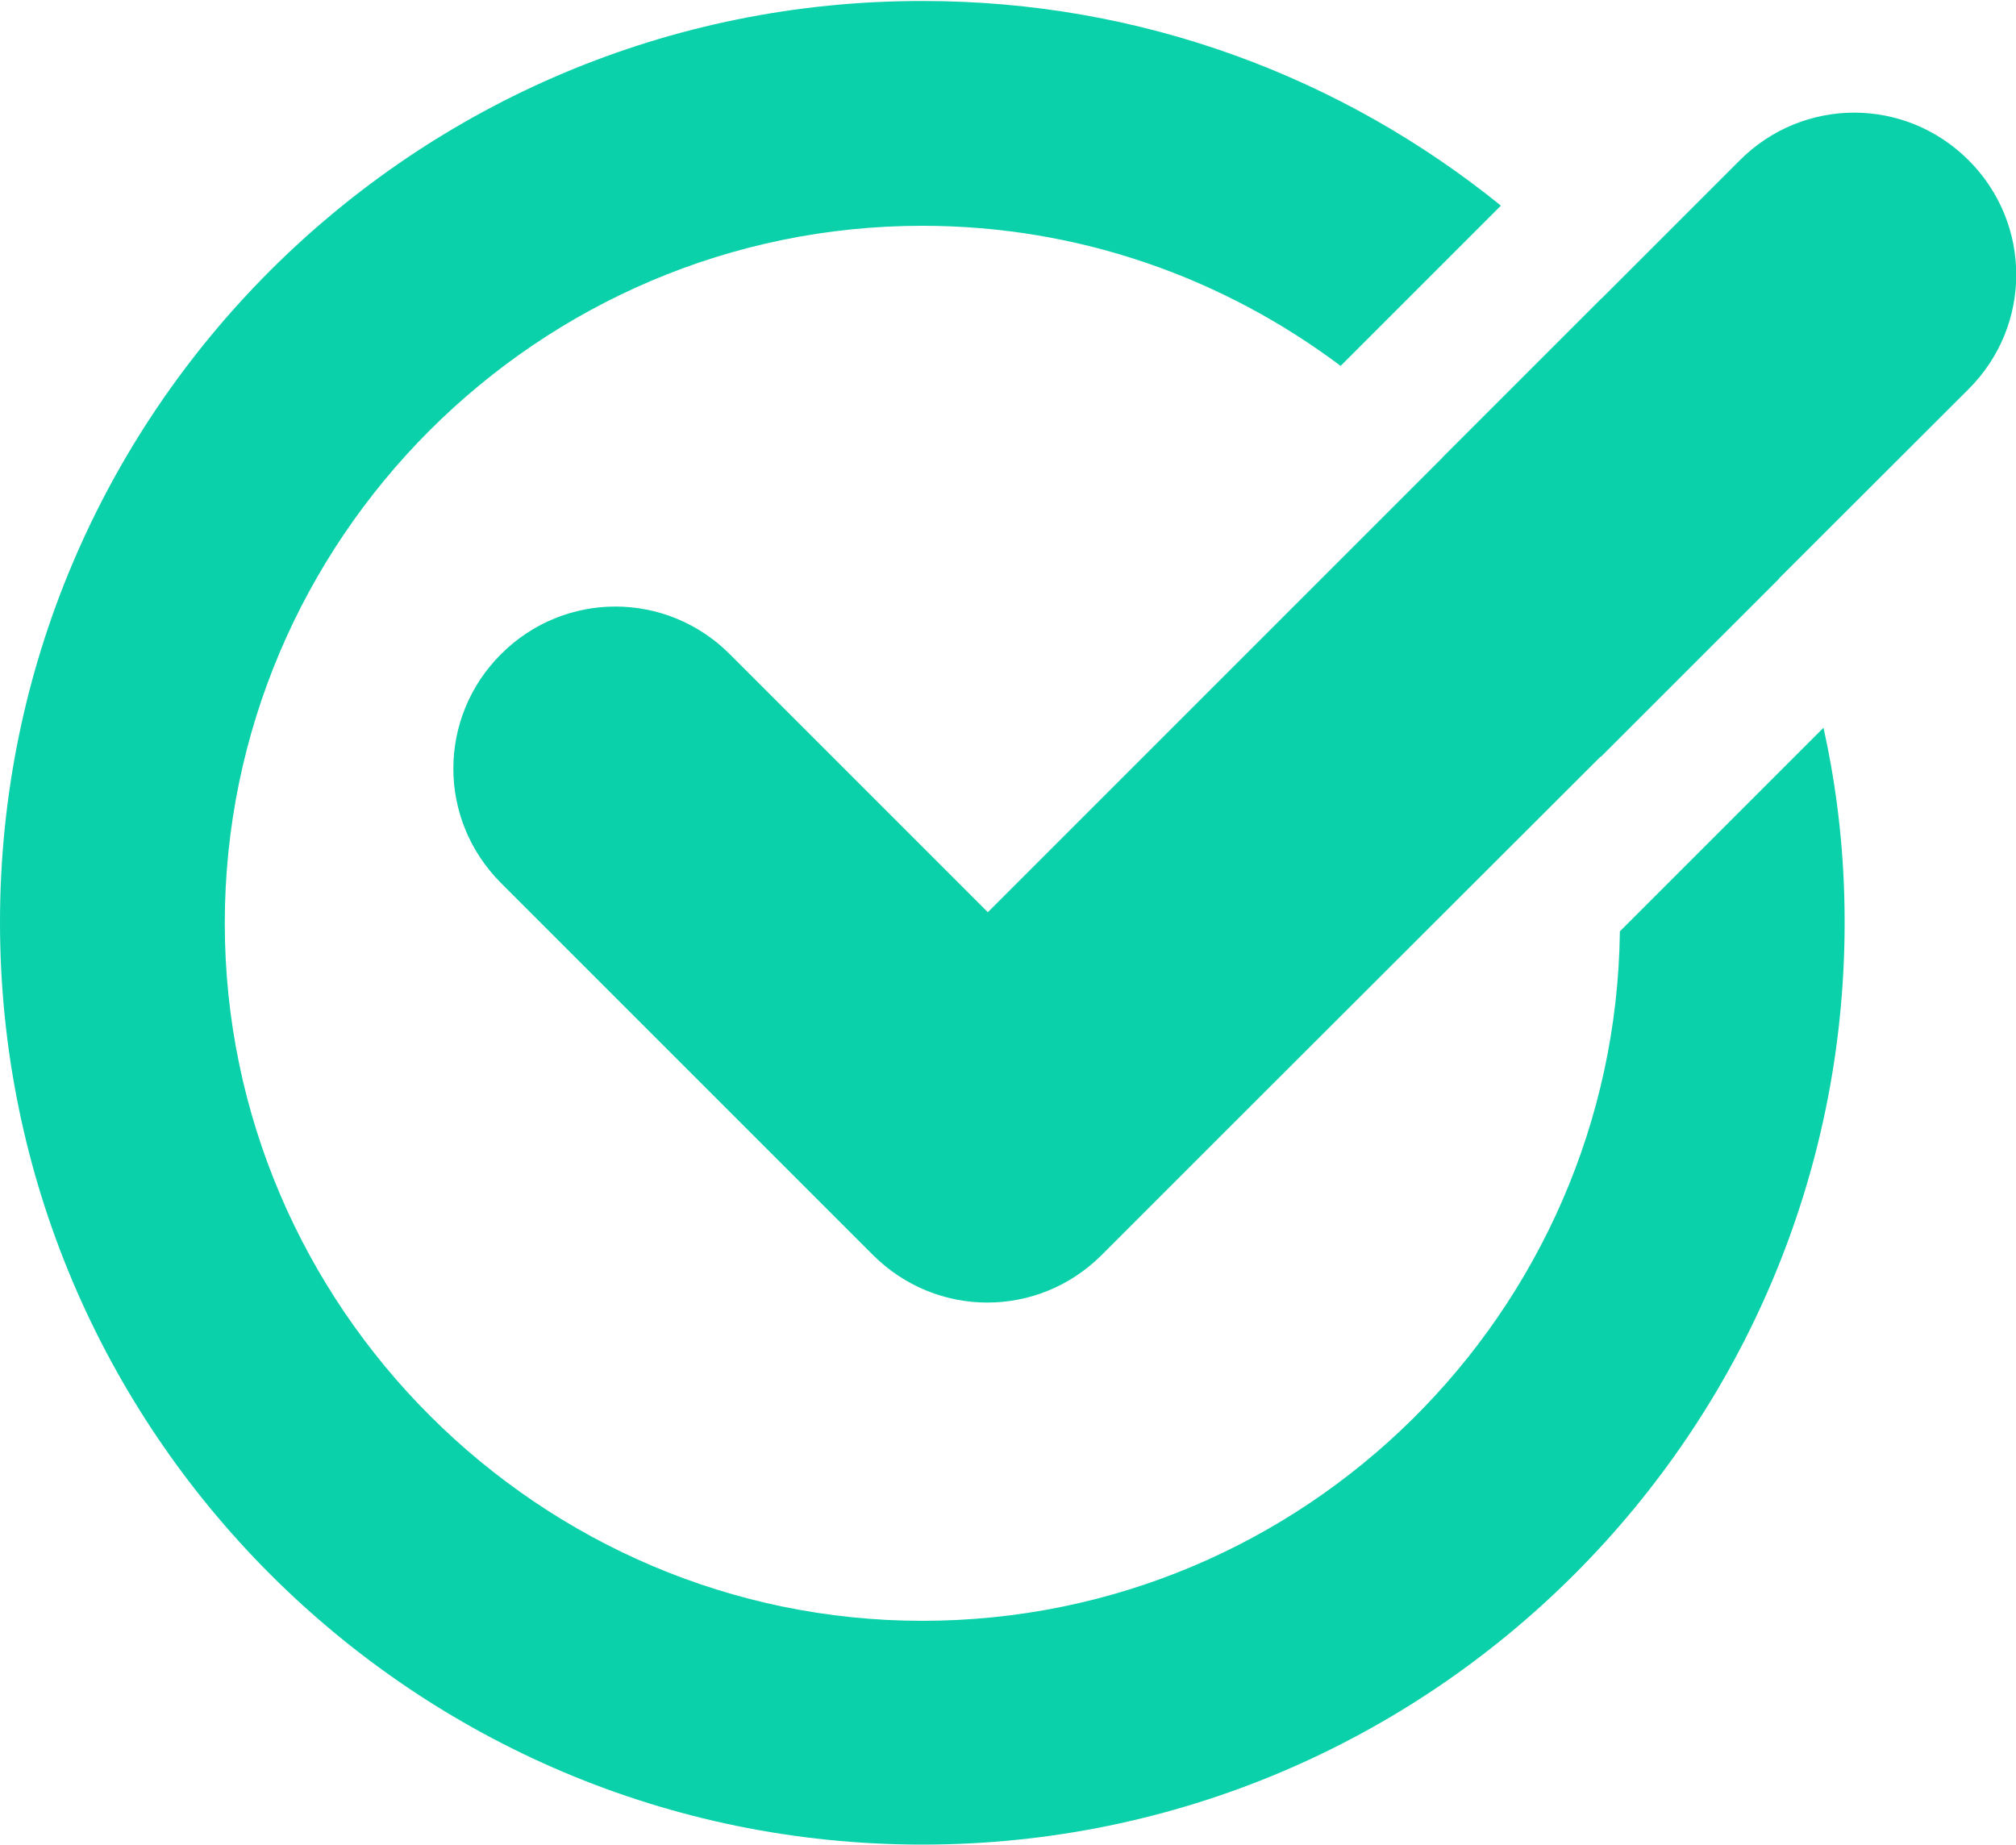
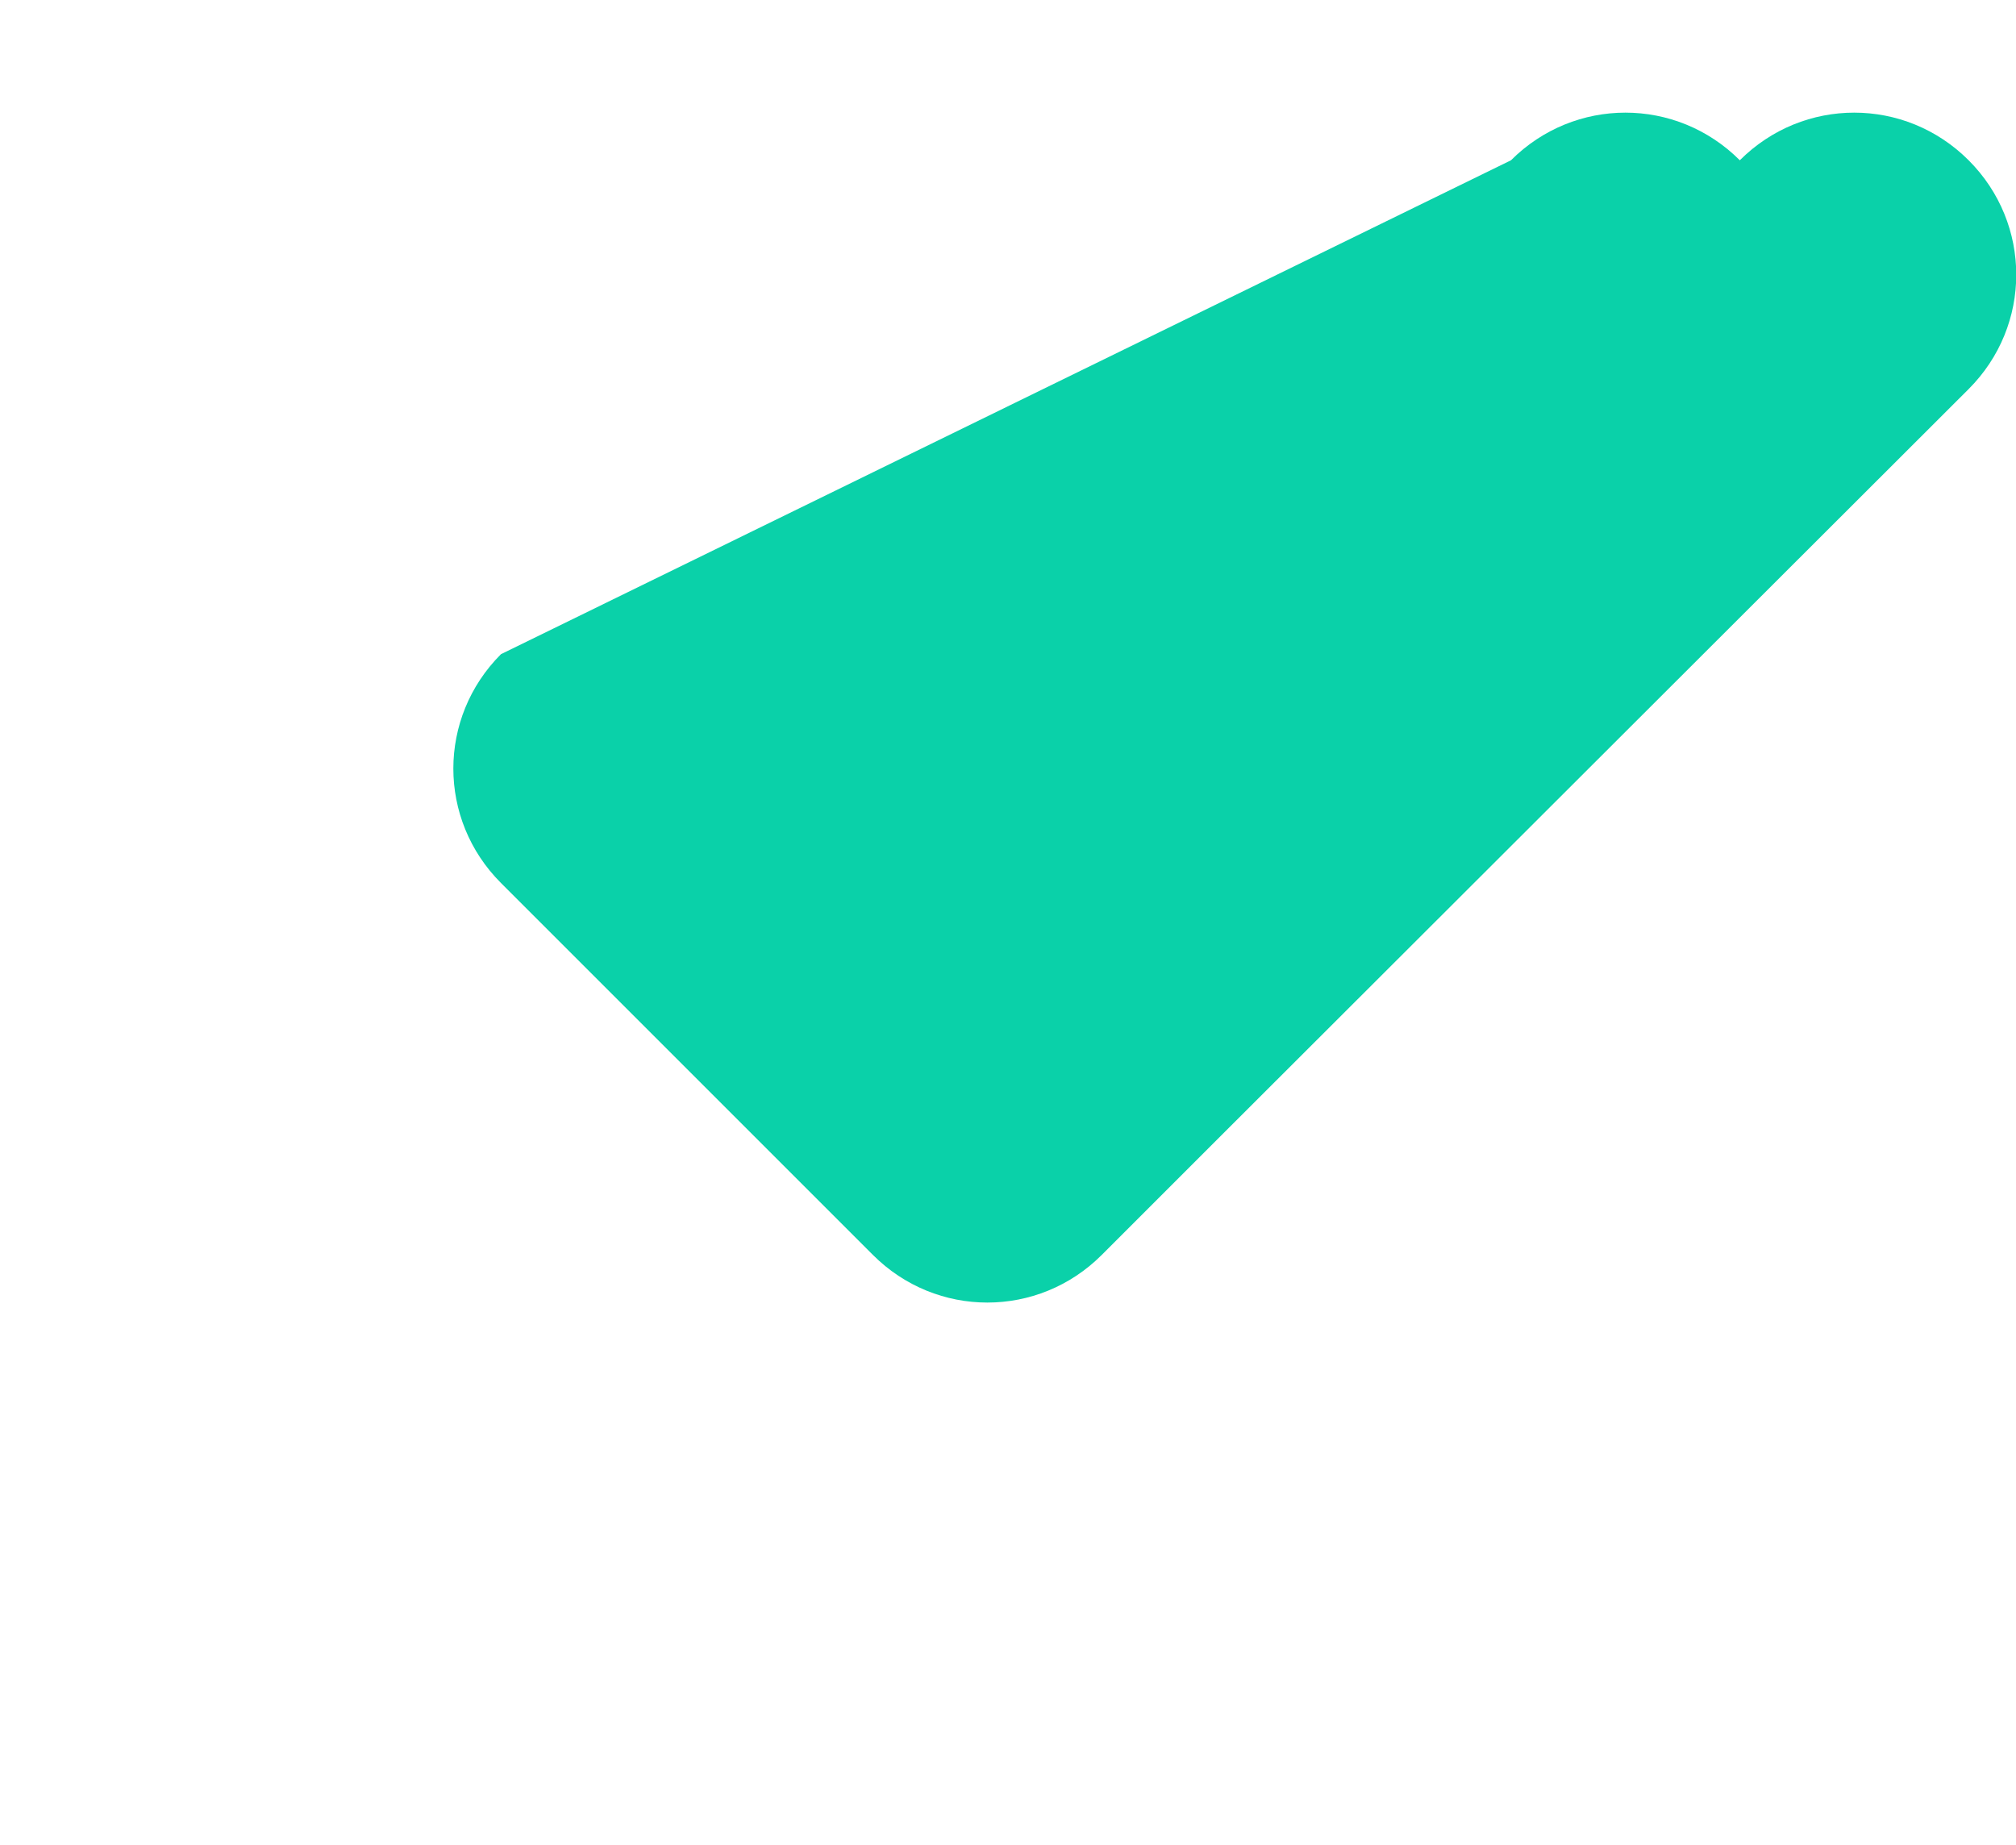
<svg xmlns="http://www.w3.org/2000/svg" id="_レイヤー_2" data-name="レイヤー 2" viewBox="0 0 20 18.3">
  <defs>
    <style>
      .cls-1 {
        fill: #0ad1a9;
        stroke-width: 0px;
      }
    </style>
  </defs>
  <g id="_レイヤー_1-2" data-name="レイヤー 1">
    <g>
-       <path class="cls-1" d="M4.97,6.49h0c-.63.63-.63,1.64,0,2.27l2.56,2.56,1.13,1.13c.63.63,1.64.63,2.27,0l1.13-1.13,7.47-7.46c.63-.63.63-1.64,0-2.27h0c-.63-.63-1.64-.63-2.27,0l-7.46,7.46-2.56-2.56c-.63-.63-1.64-.63-2.27,0Z" />
+       <path class="cls-1" d="M4.97,6.49h0c-.63.63-.63,1.64,0,2.27l2.56,2.56,1.13,1.13c.63.63,1.64.63,2.27,0l1.13-1.13,7.47-7.46c.63-.63.63-1.64,0-2.27h0c-.63-.63-1.64-.63-2.27,0c-.63-.63-1.64-.63-2.27,0Z" />
      <g>
-         <path class="cls-1" d="M16.07,9.25c-.05,3.77-3.13,6.83-6.92,6.83s-6.92-3.11-6.92-6.92,3.11-6.92,6.92-6.92c1.56,0,2.99.52,4.15,1.39l1.59-1.59c-1.57-1.27-3.56-2.03-5.73-2.03C4.1,0,0,4.1,0,9.15s4.1,9.15,9.15,9.15,9.15-4.1,9.15-9.15c0-.66-.07-1.3-.21-1.93l-2.02,2.02Z" />
-         <path class="cls-1" d="M15.88,2.97l-1.57,1.57c.75.83,1.29,1.85,1.57,2.97l1.77-1.77c-.42-1.03-1.02-1.97-1.76-2.78Z" />
-       </g>
+         </g>
    </g>
  </g>
</svg>